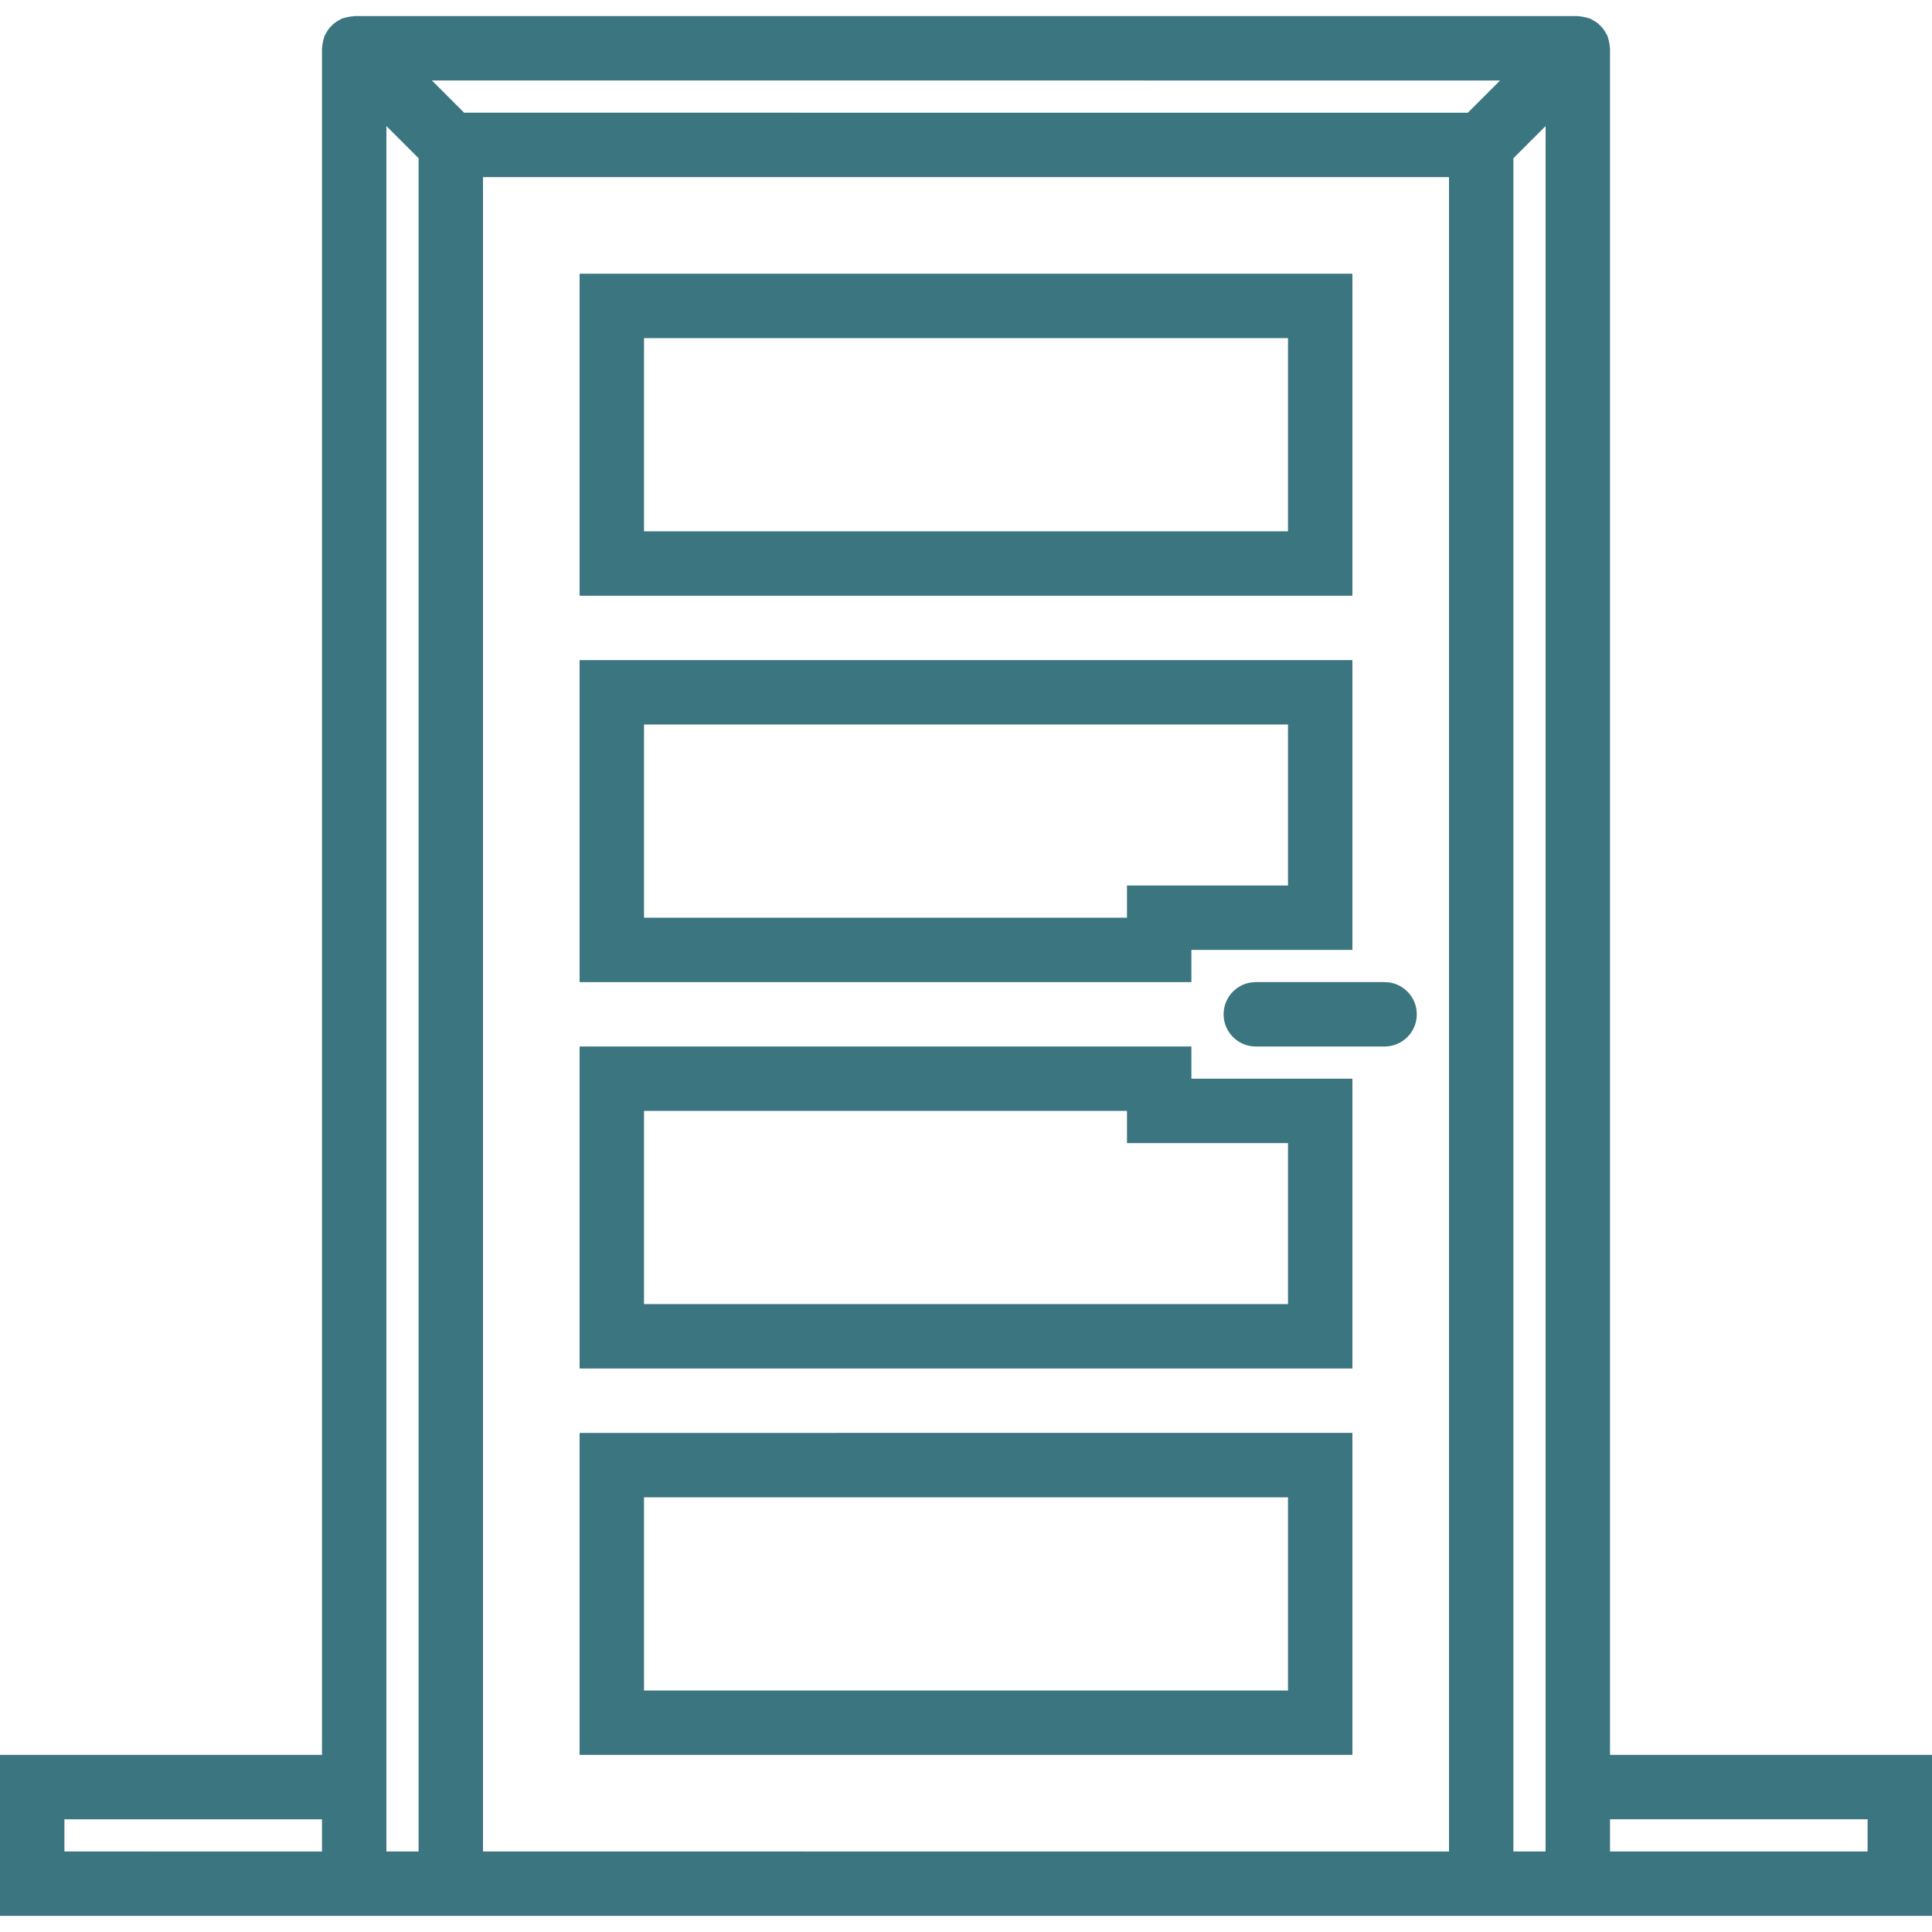
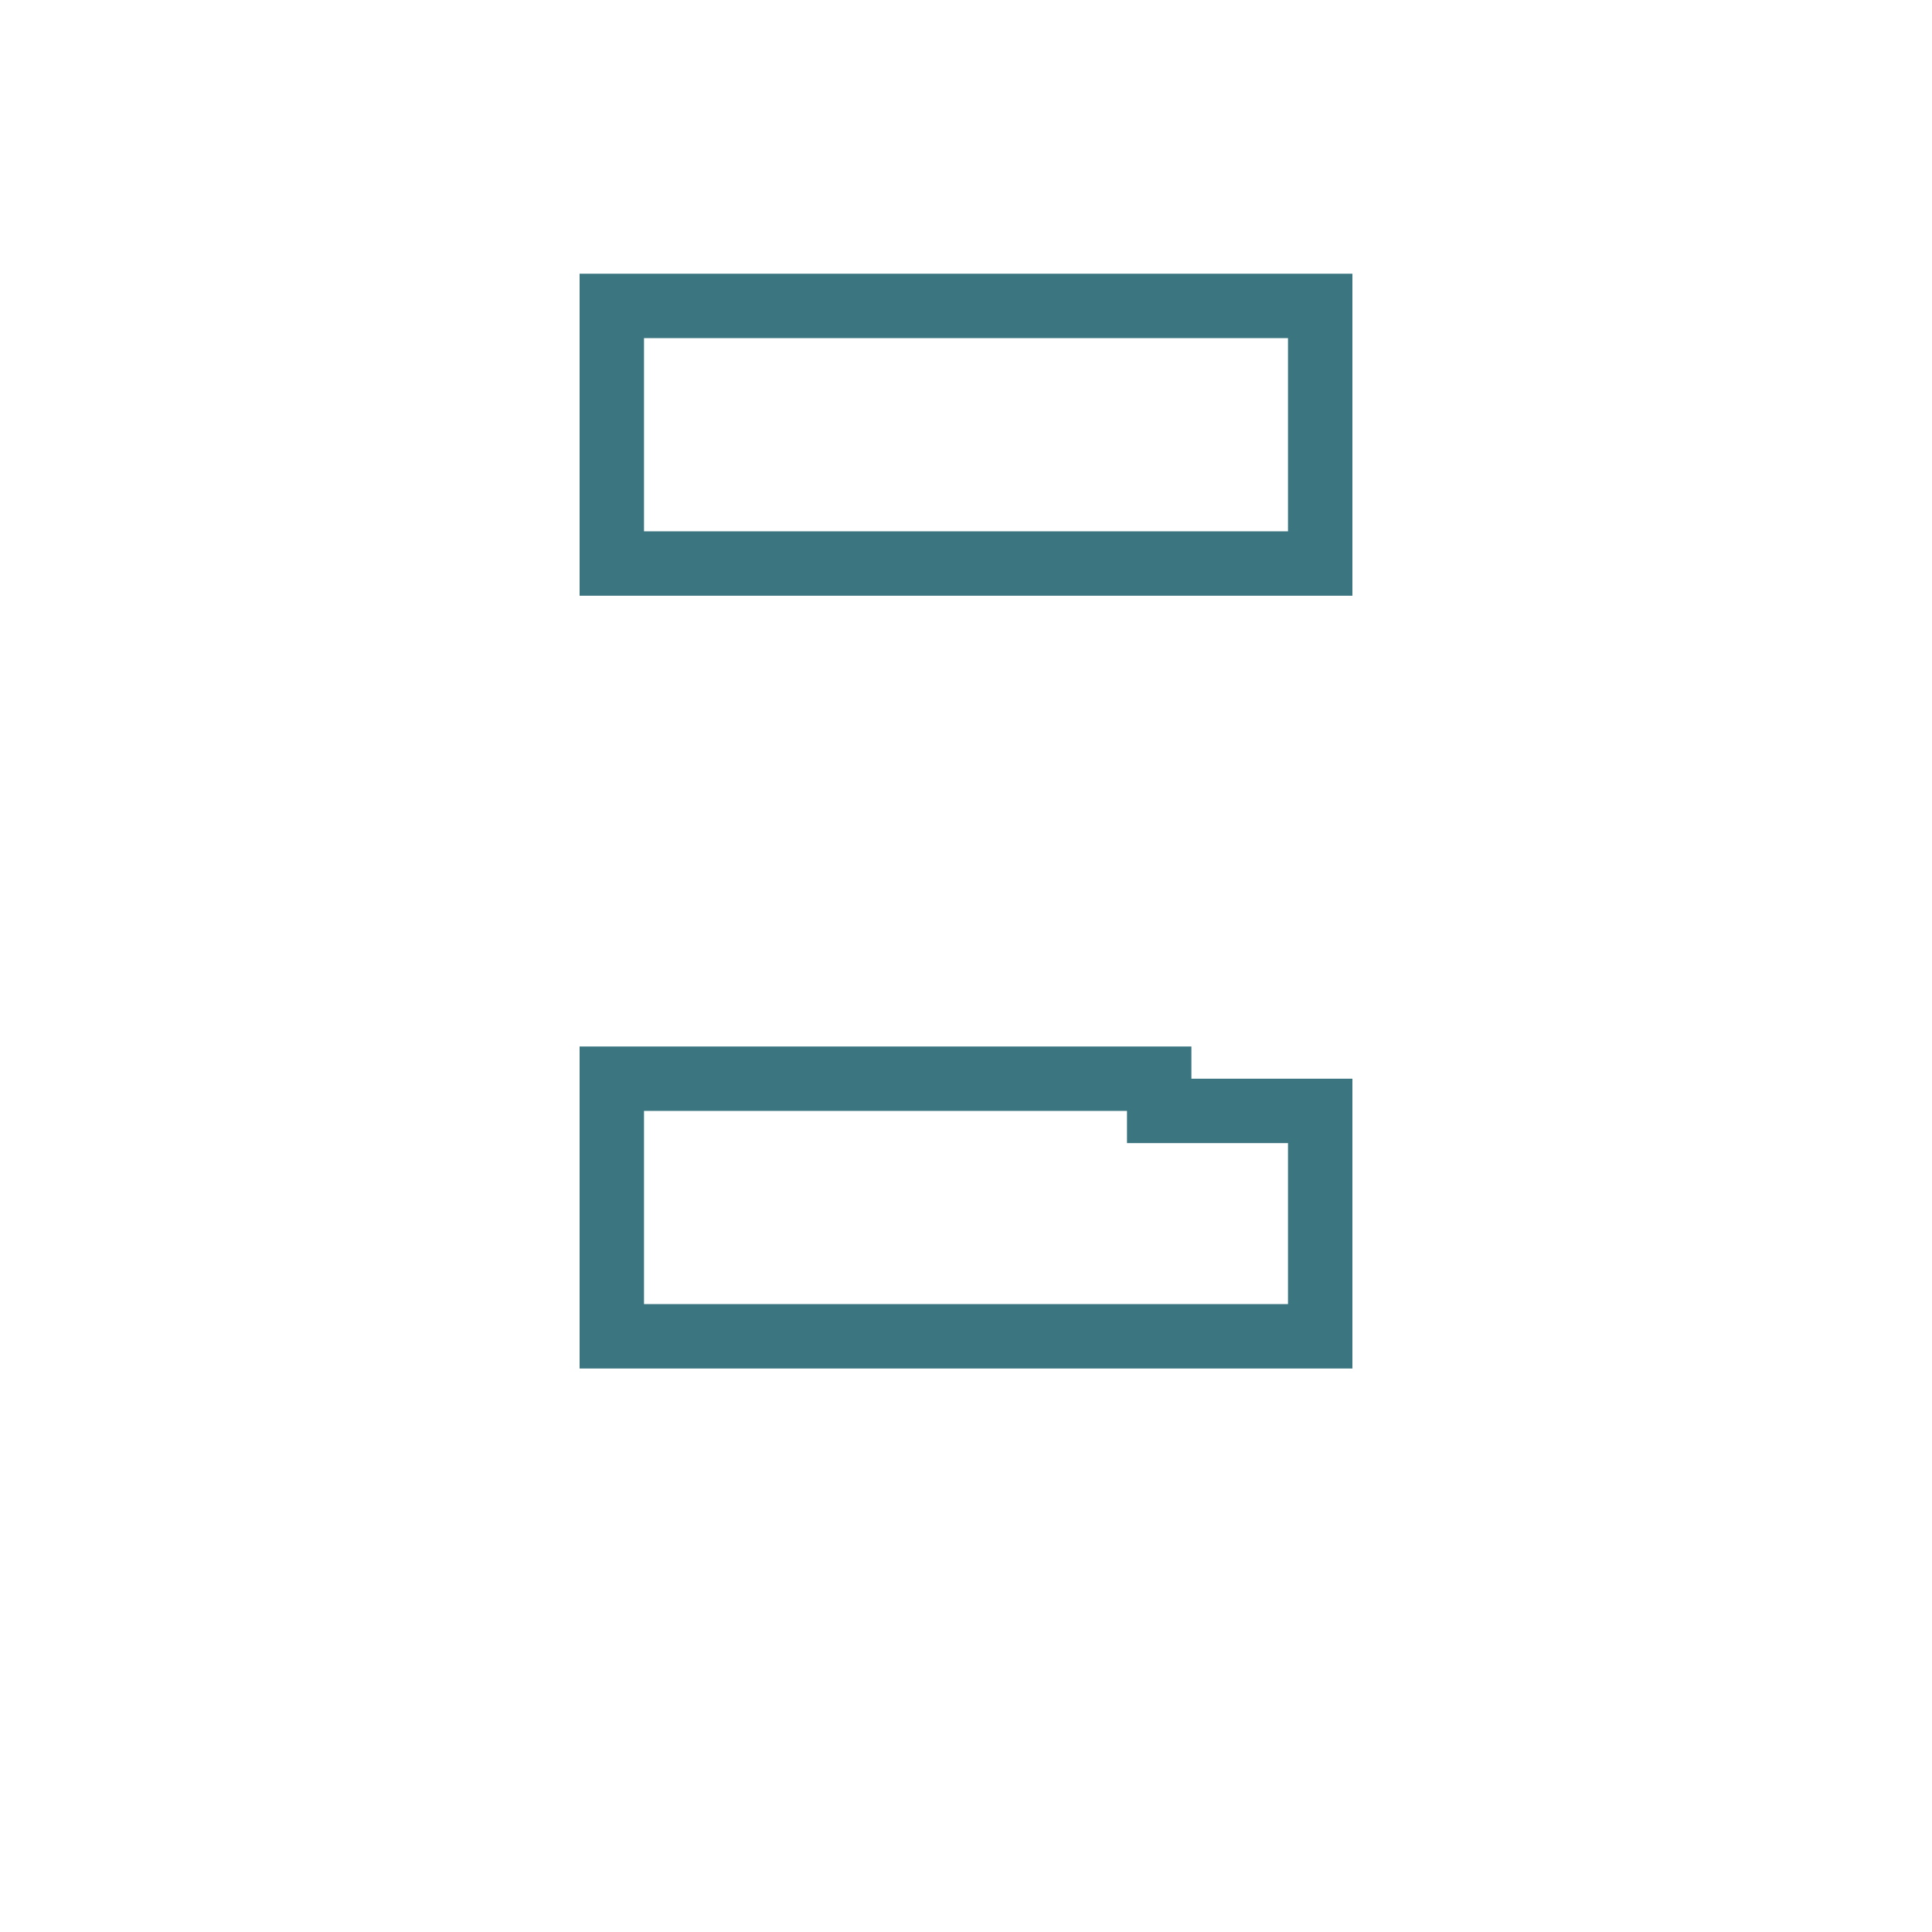
<svg xmlns="http://www.w3.org/2000/svg" fill="#3a7580" height="256px" width="256px" version="1.1" id="Capa_1" viewBox="0 0 60.00 60.00" xml:space="preserve" stroke="#3a7580" stroke-width="0.001" transform="matrix(1, 0, 0, 1, 0, 0)">
  <g id="SVGRepo_bgCarrier" stroke-width="0" />
  <g id="SVGRepo_tracerCarrier" stroke-linecap="round" stroke-linejoin="round" />
  <g id="SVGRepo_iconCarrier">
    <g>
-       <path d="M50,54.5v-53c0-0.016-0.006-0.031-0.007-0.047c-0.002-0.049-0.012-0.097-0.022-0.146c-0.01-0.049-0.019-0.098-0.036-0.145 c-0.005-0.015-0.005-0.031-0.011-0.045c-0.012-0.03-0.034-0.053-0.049-0.081c-0.024-0.045-0.048-0.089-0.078-0.13 c-0.029-0.039-0.062-0.073-0.096-0.107c-0.034-0.034-0.068-0.067-0.107-0.096c-0.041-0.031-0.085-0.054-0.13-0.078 c-0.028-0.015-0.051-0.036-0.081-0.049c-0.015-0.006-0.031-0.006-0.046-0.011c-0.046-0.017-0.093-0.026-0.142-0.036 c-0.051-0.01-0.101-0.02-0.152-0.023C49.029,0.506,49.015,0.5,49,0.5H11c-0.015,0-0.029,0.006-0.044,0.007 c-0.052,0.002-0.102,0.012-0.153,0.023c-0.048,0.01-0.095,0.019-0.14,0.035c-0.015,0.005-0.031,0.005-0.046,0.011 c-0.03,0.012-0.053,0.034-0.081,0.049c-0.045,0.024-0.089,0.048-0.13,0.078c-0.039,0.029-0.073,0.062-0.107,0.096 c-0.034,0.034-0.067,0.068-0.096,0.107c-0.03,0.041-0.054,0.085-0.078,0.13c-0.015,0.028-0.036,0.051-0.049,0.081 c-0.006,0.015-0.006,0.031-0.011,0.045c-0.017,0.047-0.026,0.095-0.036,0.145c-0.01,0.049-0.02,0.097-0.022,0.146 C10.006,1.469,10,1.484,10,1.5v53H0v5h11h1h1h1h32h1h1h1h11v-5H50z M46.586,2.5l-1,1H14.414l-1-1H46.586z M2,56.5h8v1H2V56.5z M13,57.5h-1v-3V3.914l1,1V57.5z M15,5.5h30v52H15V5.5z M48,57.5h-1V4.914l1-1V54.5V57.5z M58,57.5h-8v-1h8V57.5z" />
      <path d="M42,8.5H18v10h24V8.5z M40,16.5H20v-6h20V16.5z" />
-       <path d="M18,54.5h24v-10H18V54.5z M20,46.5h20v6H20V46.5z" />
      <path d="M37,32.5H18v10h24v-9h-5V32.5z M40,35.5v5H20v-6h15v1H40z" />
-       <path d="M37,29.5h5v-9H18v10h19V29.5z M35,28.5H20v-6h20v5h-5V28.5z" />
-       <path d="M43,30.5h-4c-0.552,0-1,0.447-1,1s0.448,1,1,1h4c0.552,0,1-0.447,1-1S43.552,30.5,43,30.5z" />
    </g>
  </g>
</svg>